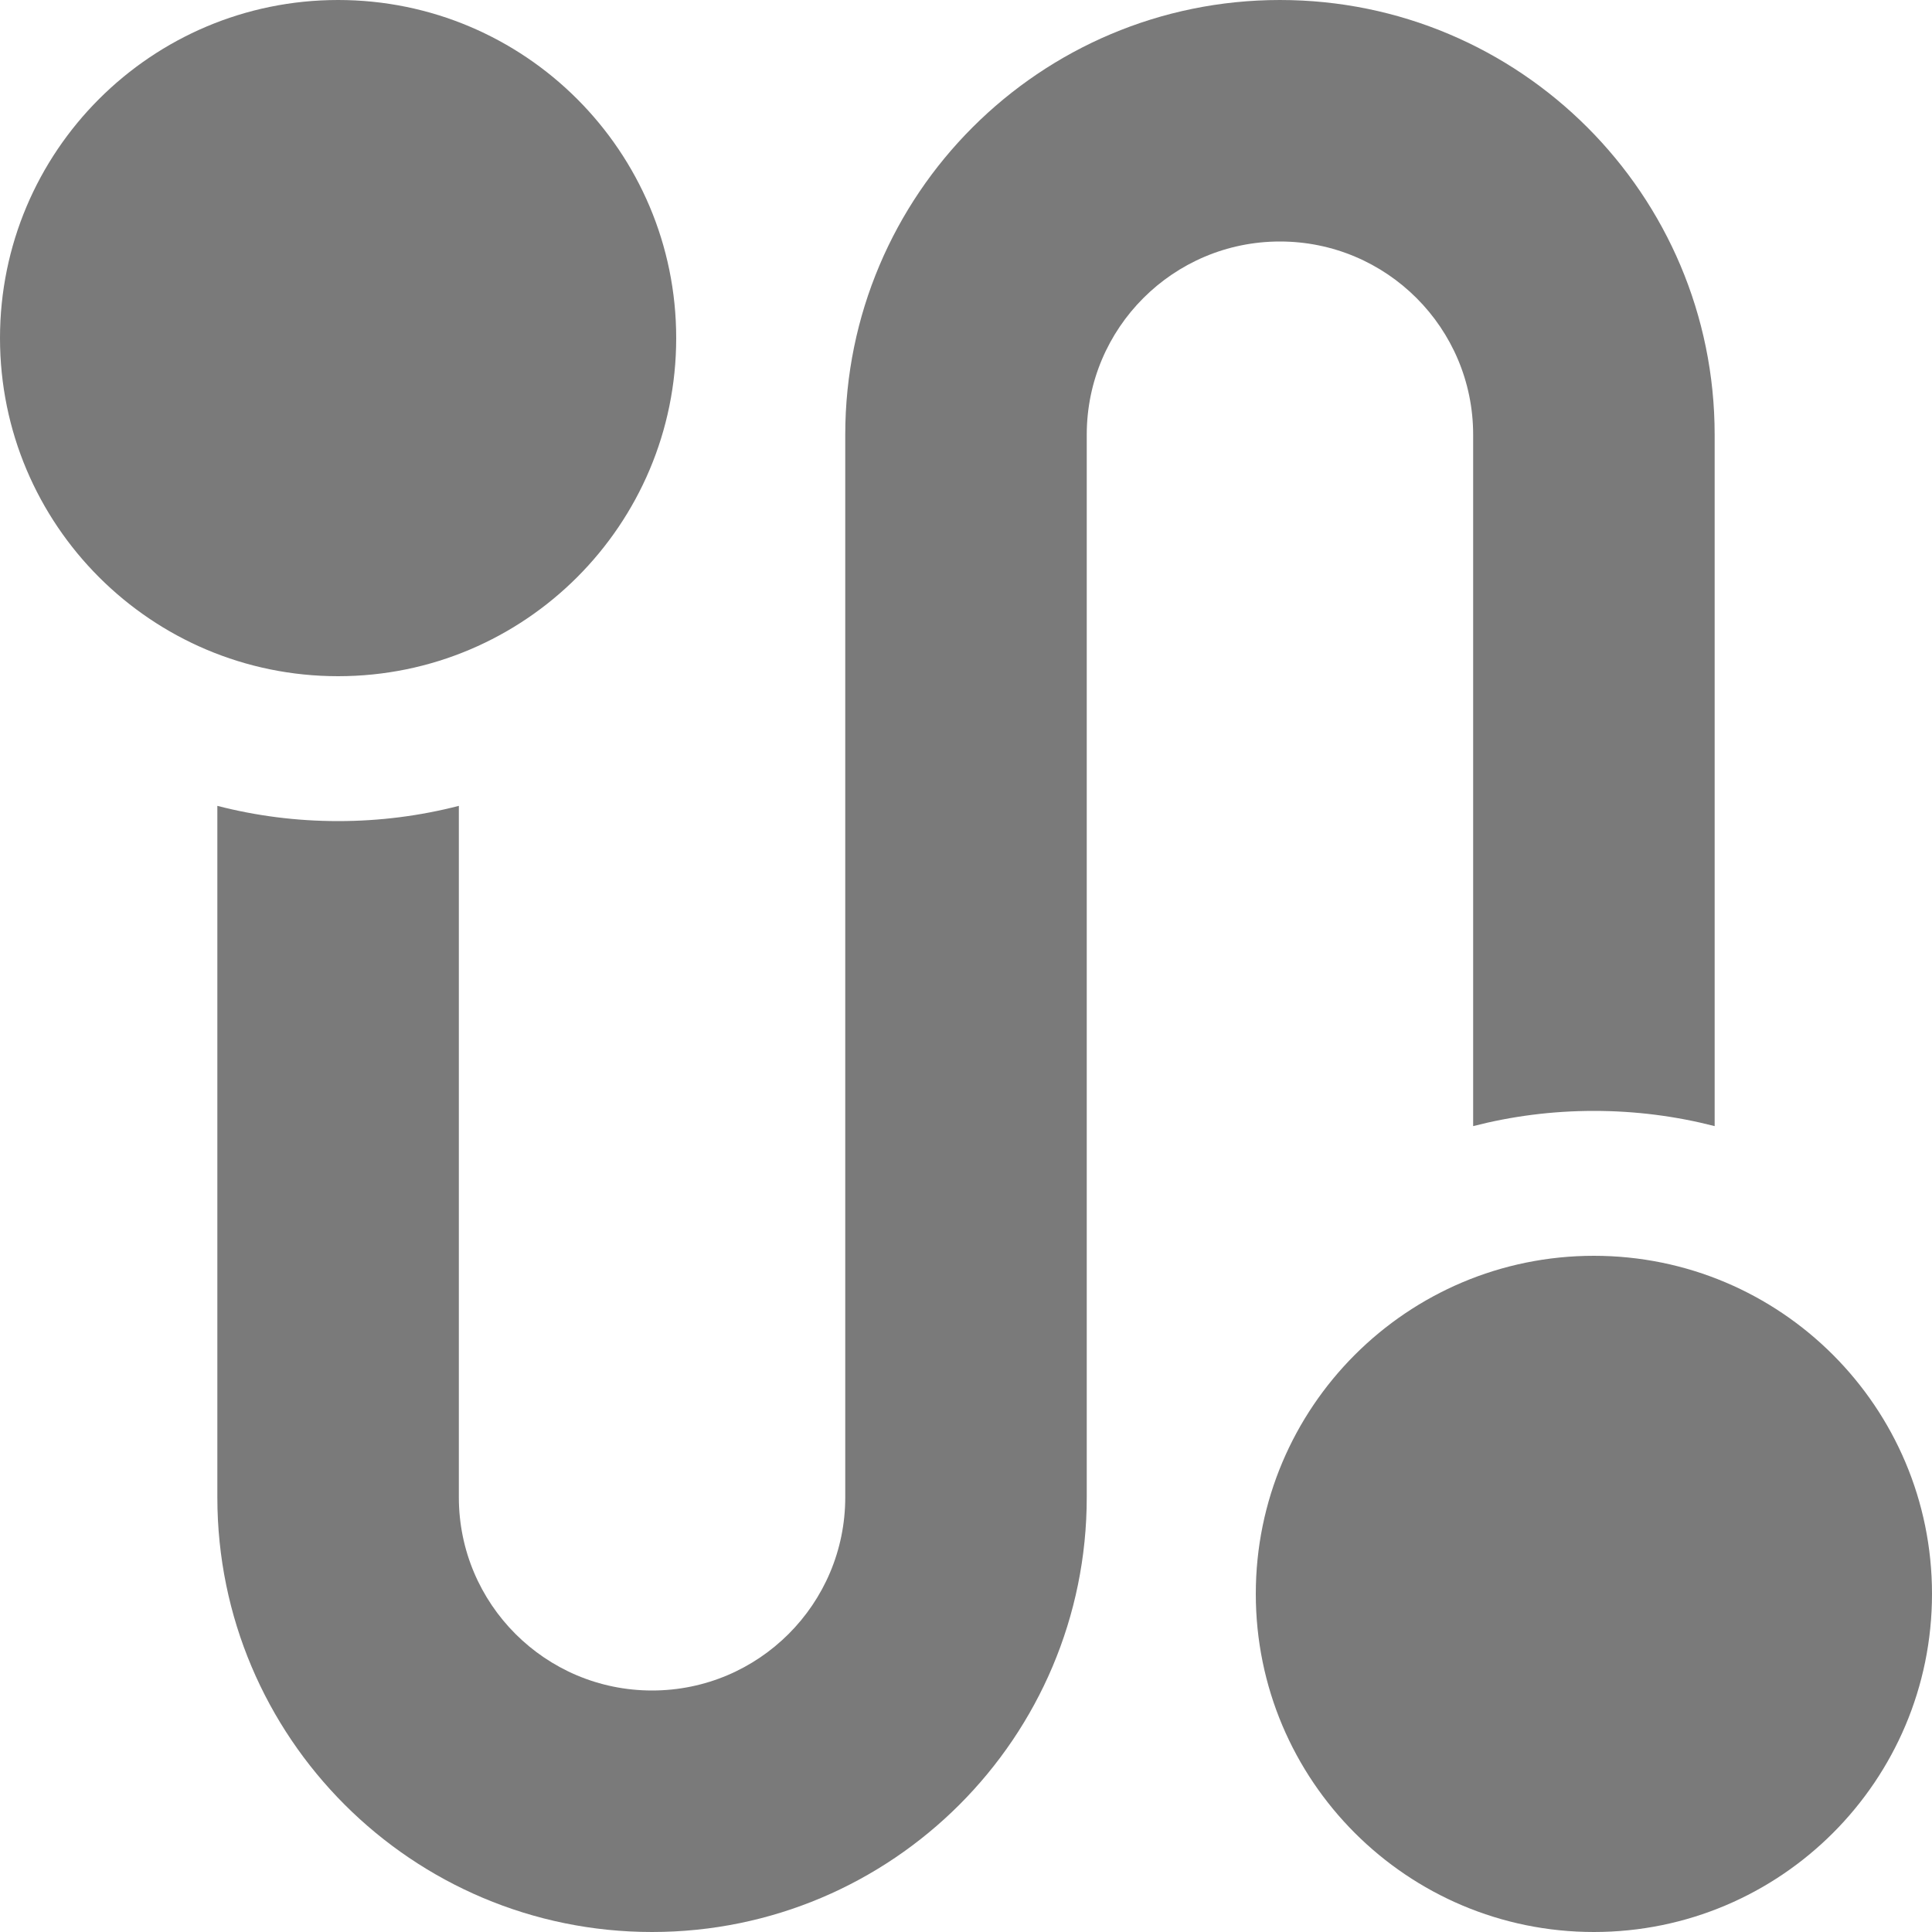
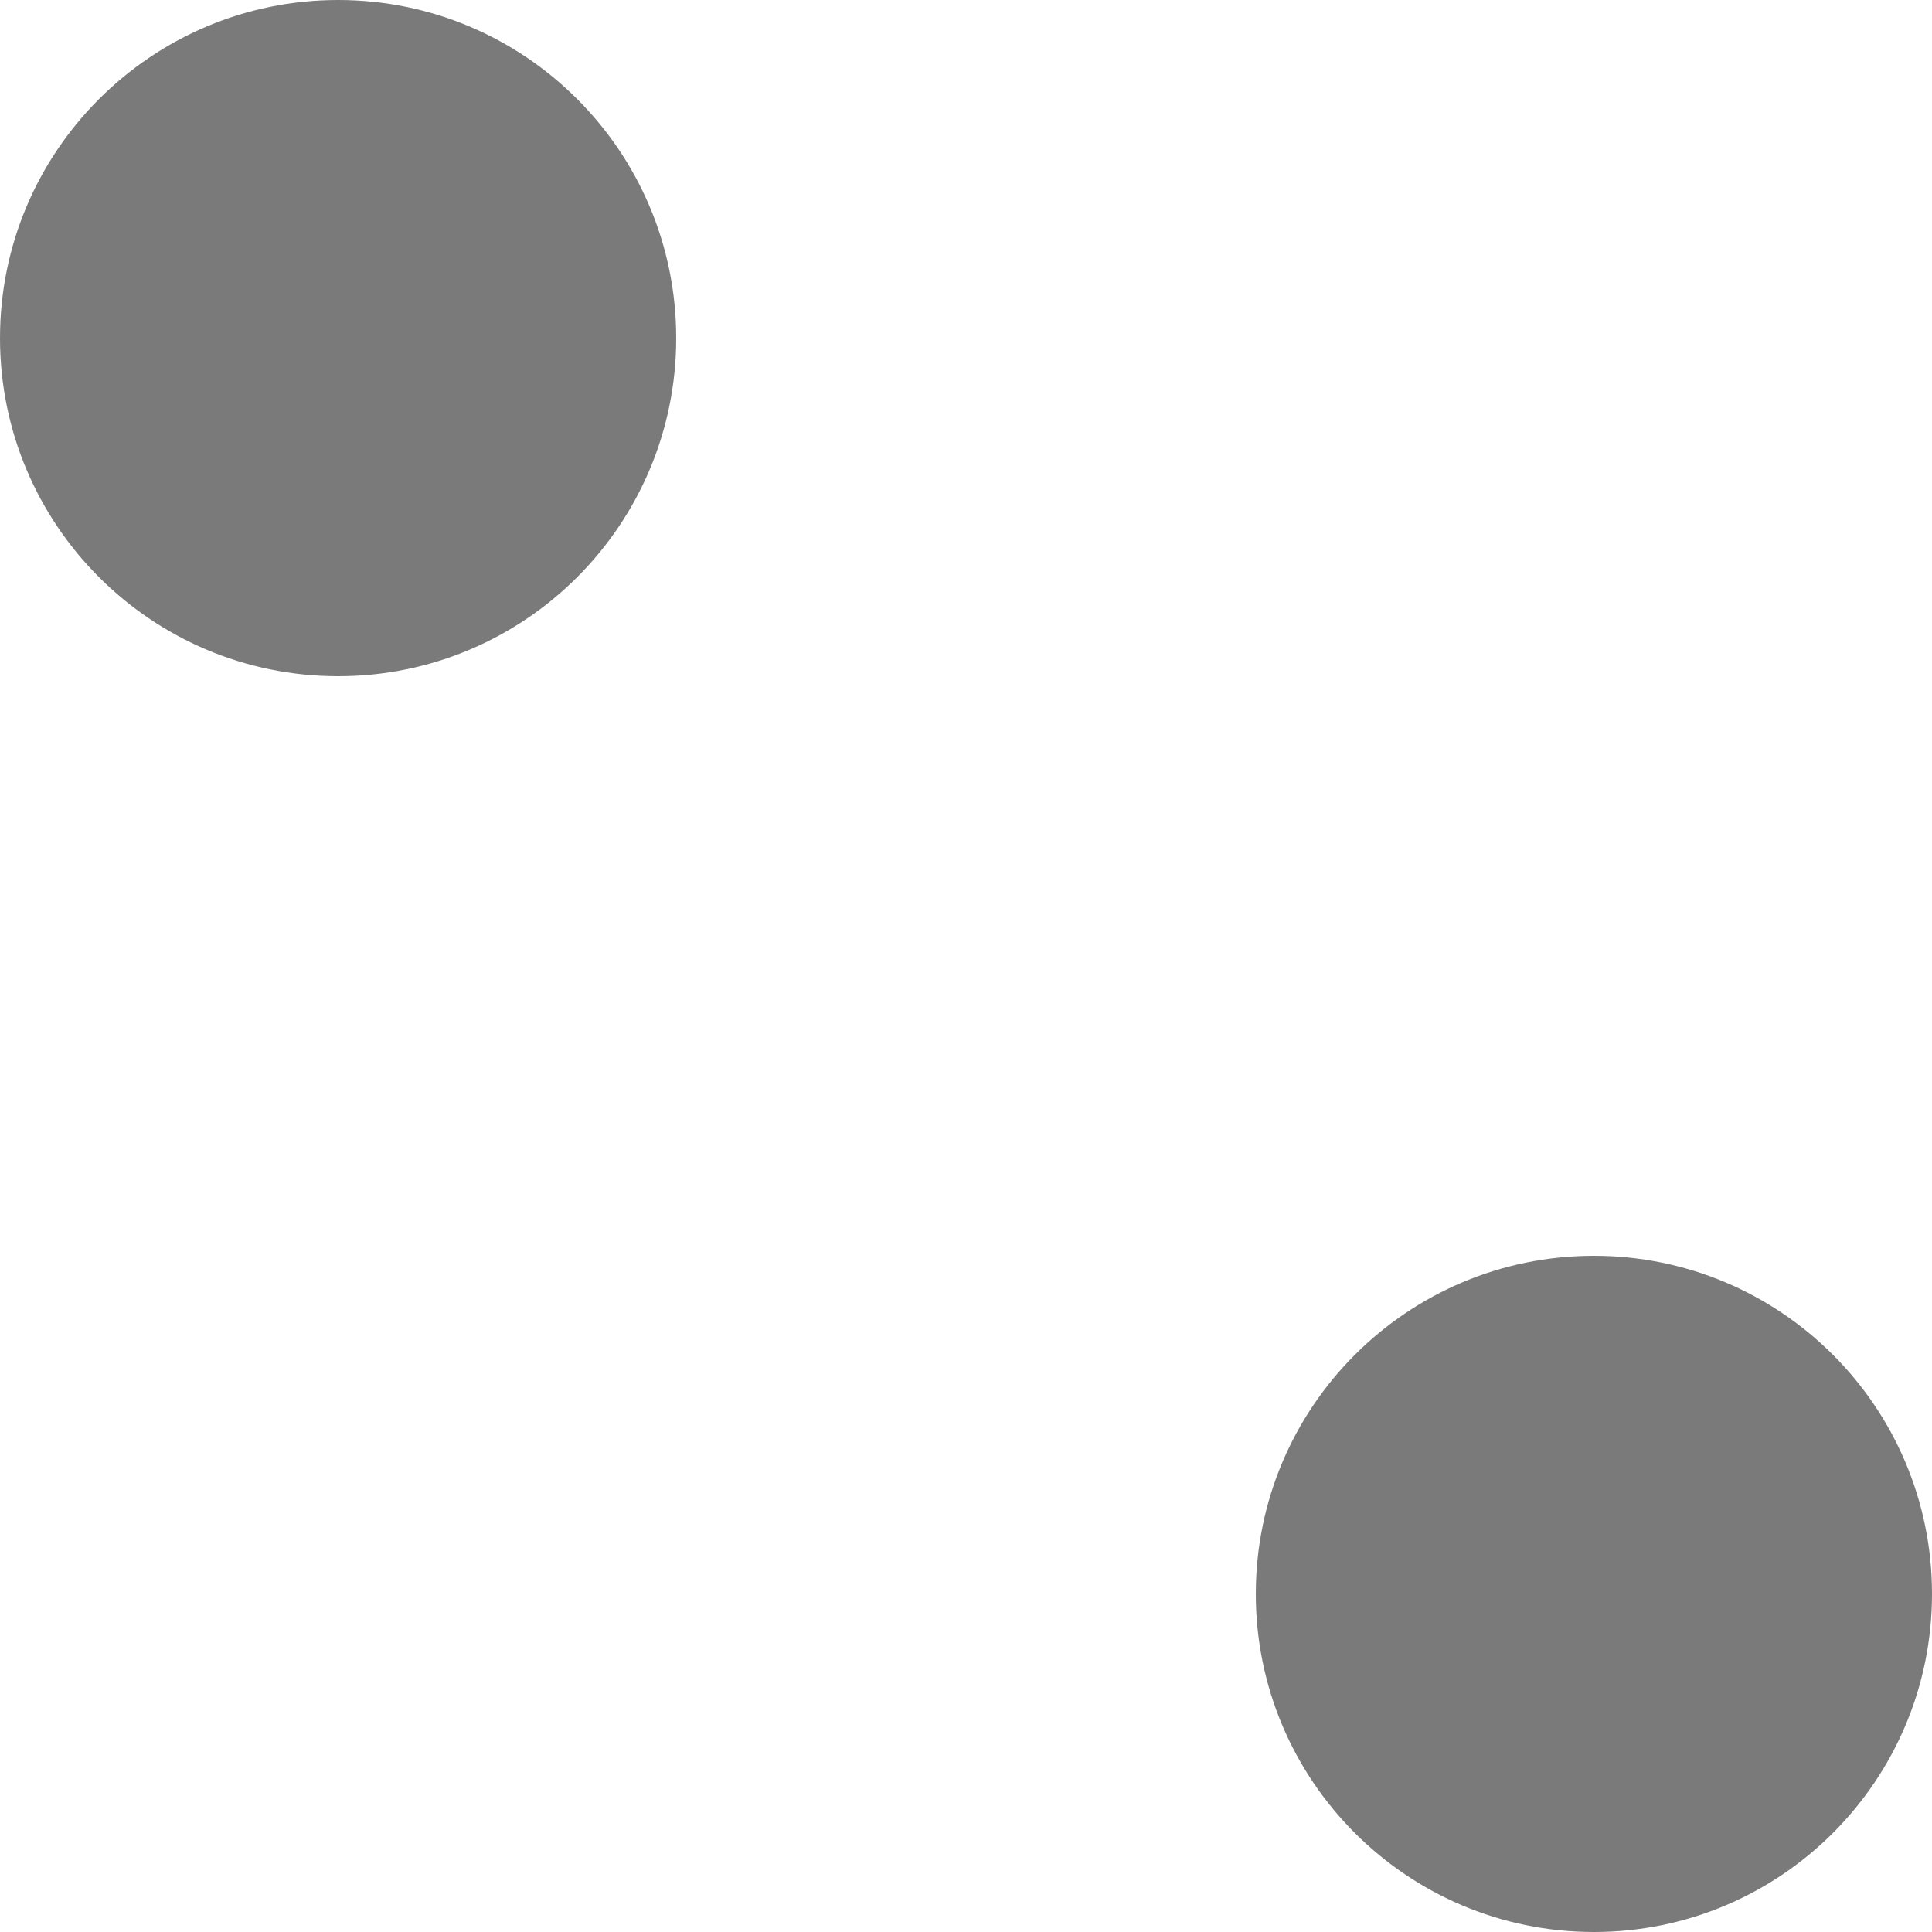
<svg xmlns="http://www.w3.org/2000/svg" width="80" height="80" viewBox="0 0 80 80" fill="none">
-   <path d="M53 0C62.941 0 71 8.059 71 18V46.63C69.402 46.219 67.727 46 66 46C64.273 46 62.598 46.219 61 46.63V18C61 13.582 57.418 10 53 10C48.582 10 45 13.582 45 18V62C45 71.941 36.941 80 27 80C17.059 80 9 71.941 9 62V33.369C10.598 33.781 12.273 34 14 34C15.727 34 17.402 33.781 19 33.369V62C19 66.418 22.582 70 27 70C31.418 70 35 66.418 35 62V18C35 8.059 43.059 0 53 0Z" fill="#7A7A7A" />
  <path d="M66 52C73.732 52 80 58.268 80 66C80 73.732 73.732 80 66 80C58.268 80 52 73.732 52 66C52 58.268 58.268 52 66 52Z" fill="#7A7A7A" />
  <path d="M14 0C21.732 0 28 6.268 28 14C28 21.732 21.732 28 14 28C6.268 28 0 21.732 0 14C0 6.268 6.268 0 14 0Z" fill="#7A7A7A" />
</svg>